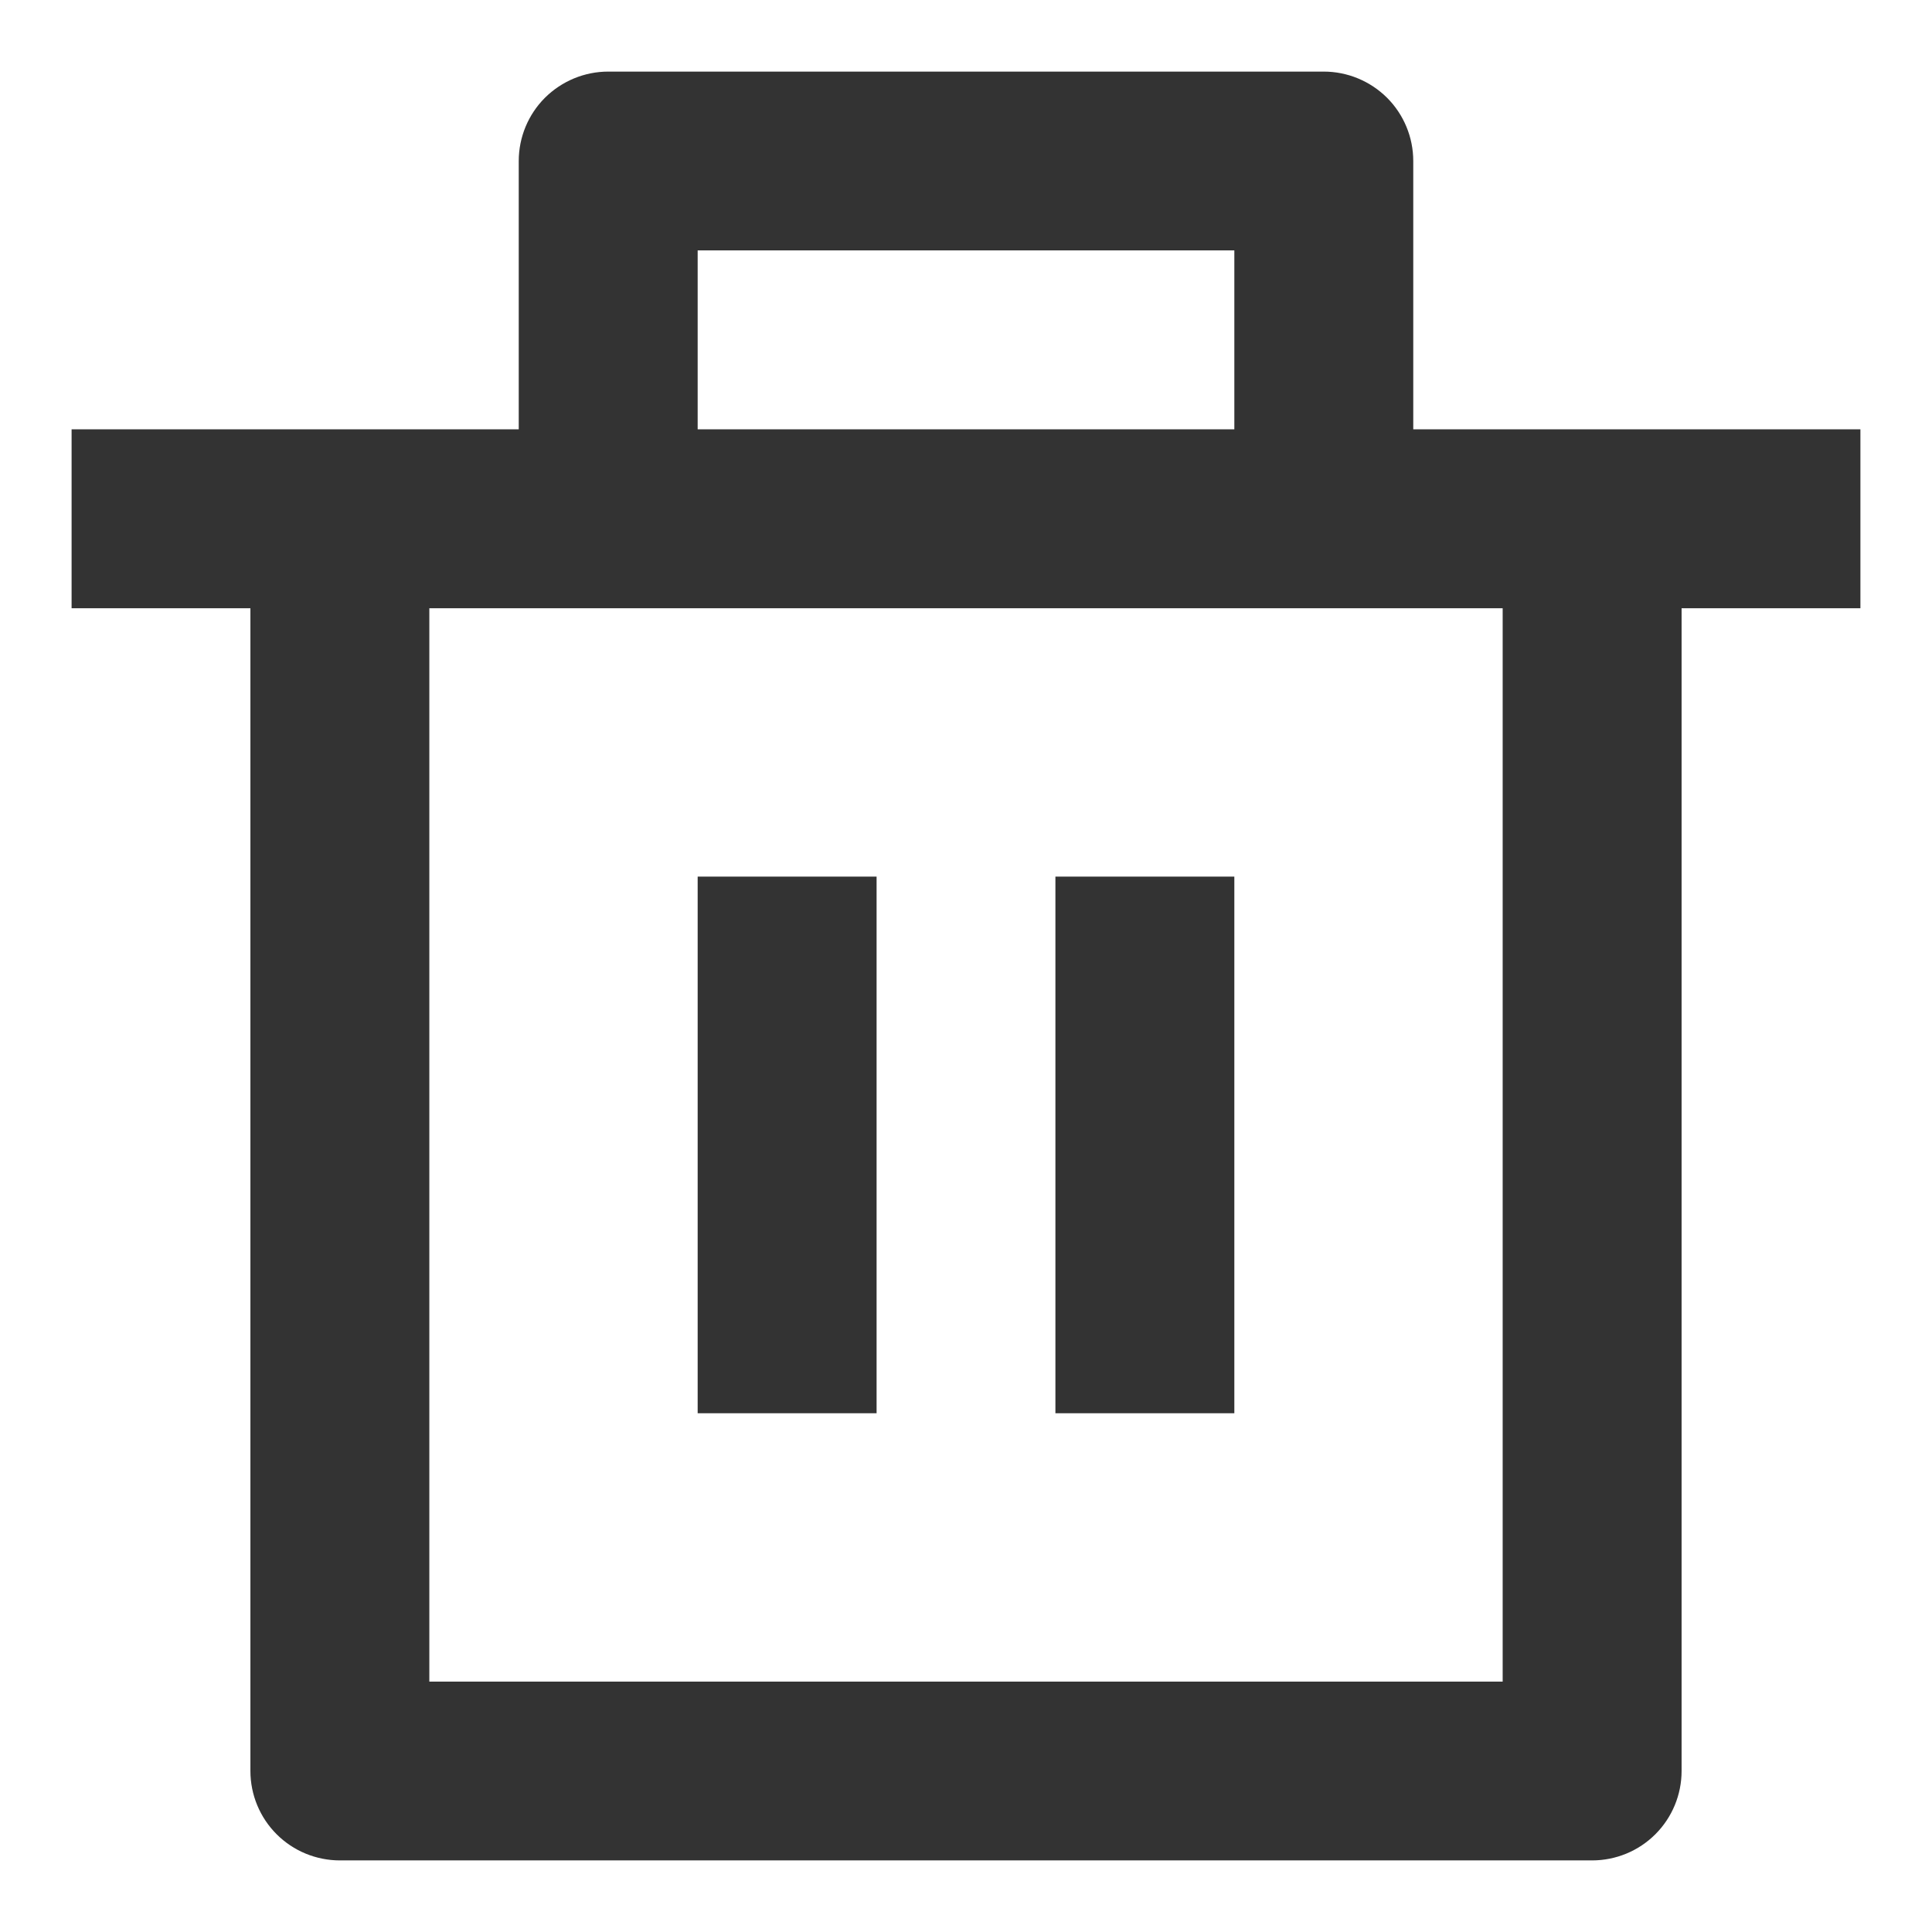
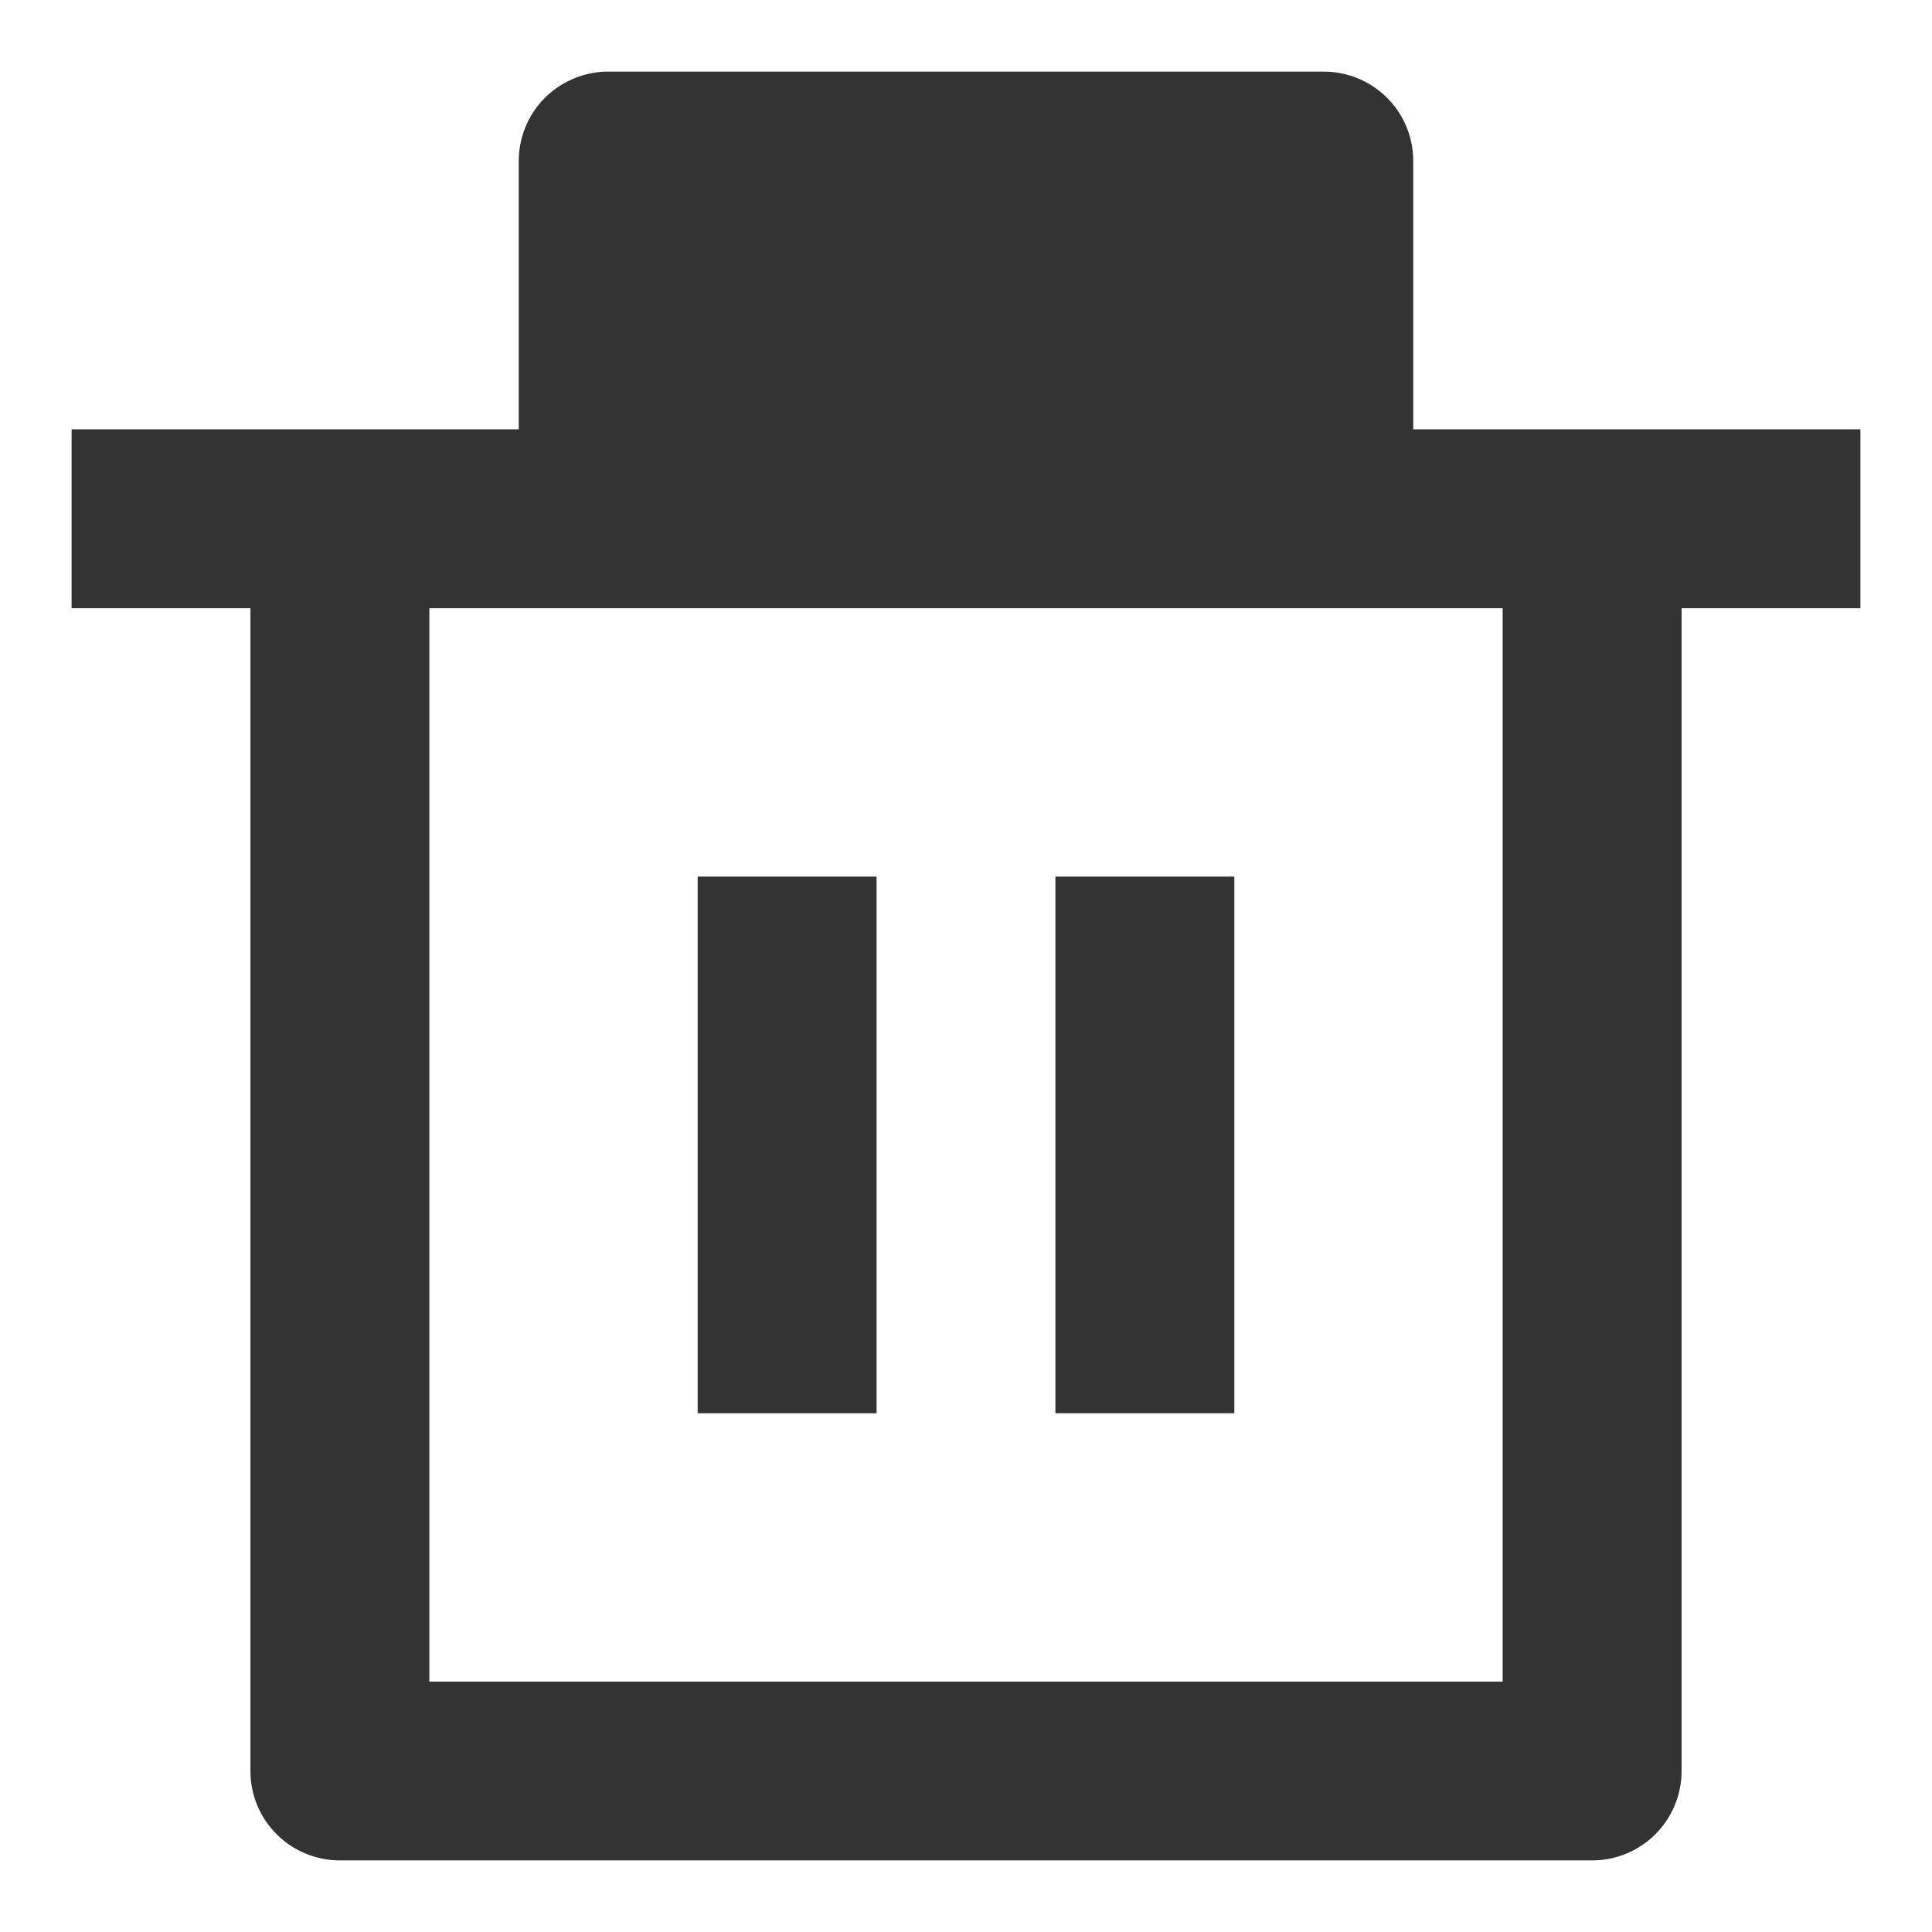
<svg xmlns="http://www.w3.org/2000/svg" width="18" height="18" viewBox="0 0 18 18" fill="none">
-   <path d="M13.167 4H17.333V5.667H15.667V16.5C15.667 16.721 15.579 16.933 15.423 17.089C15.266 17.246 15.054 17.333 14.833 17.333H3.167C2.946 17.333 2.734 17.246 2.577 17.089C2.421 16.933 2.333 16.721 2.333 16.5V5.667H0.667V4H4.833V1.5C4.833 1.279 4.921 1.067 5.077 0.911C5.234 0.755 5.446 0.667 5.667 0.667H12.333C12.554 0.667 12.766 0.755 12.923 0.911C13.079 1.067 13.167 1.279 13.167 1.5V4ZM14 5.667H4V15.667H14V5.667ZM6.5 8.167H8.167V13.167H6.5V8.167ZM9.833 8.167H11.5V13.167H9.833V8.167ZM6.5 2.333V4H11.5V2.333H6.5Z" fill="#333333" />
+   <path d="M13.167 4H17.333V5.667H15.667V16.5C15.667 16.721 15.579 16.933 15.423 17.089C15.266 17.246 15.054 17.333 14.833 17.333H3.167C2.946 17.333 2.734 17.246 2.577 17.089C2.421 16.933 2.333 16.721 2.333 16.5V5.667H0.667V4H4.833V1.5C4.833 1.279 4.921 1.067 5.077 0.911C5.234 0.755 5.446 0.667 5.667 0.667H12.333C12.554 0.667 12.766 0.755 12.923 0.911C13.079 1.067 13.167 1.279 13.167 1.5V4ZM14 5.667H4V15.667H14V5.667ZM6.5 8.167H8.167V13.167H6.5V8.167ZM9.833 8.167H11.5V13.167H9.833V8.167ZM6.5 2.333H11.5V2.333H6.5Z" fill="#333333" />
</svg>